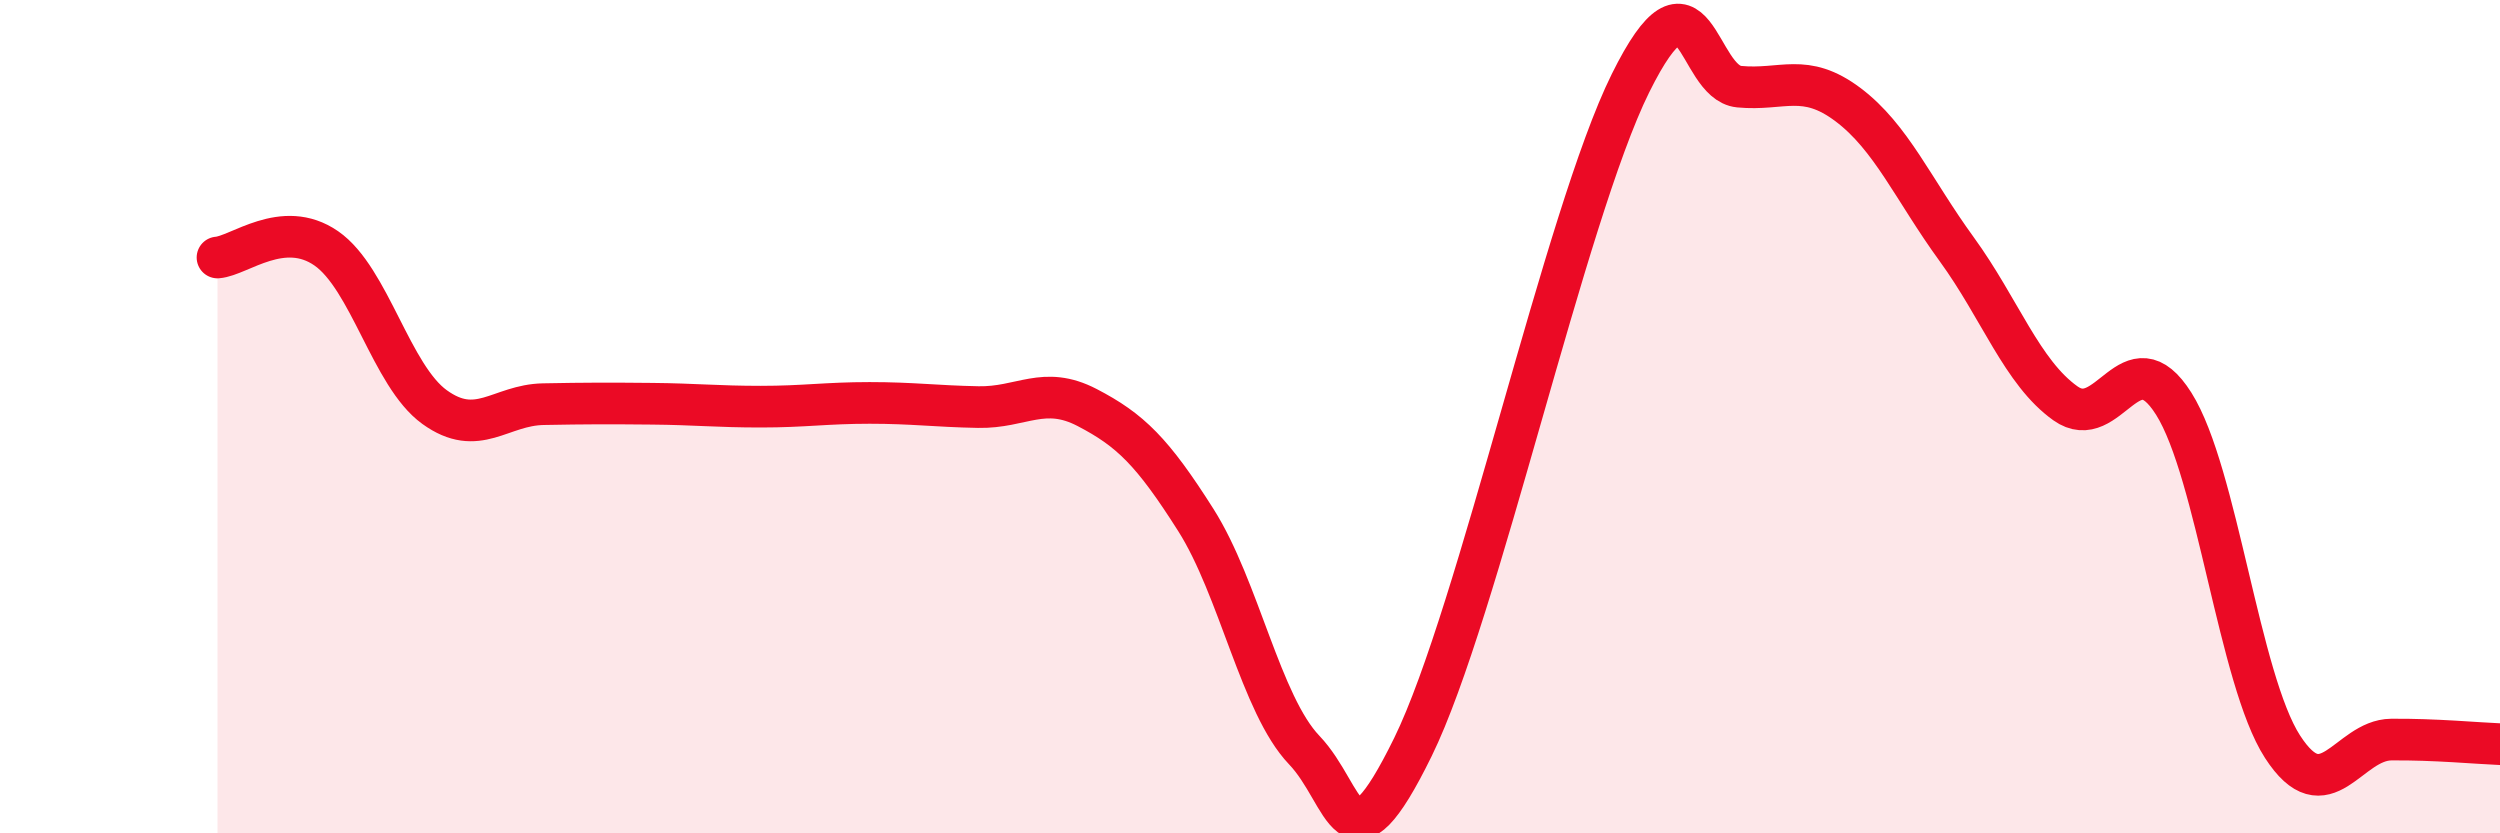
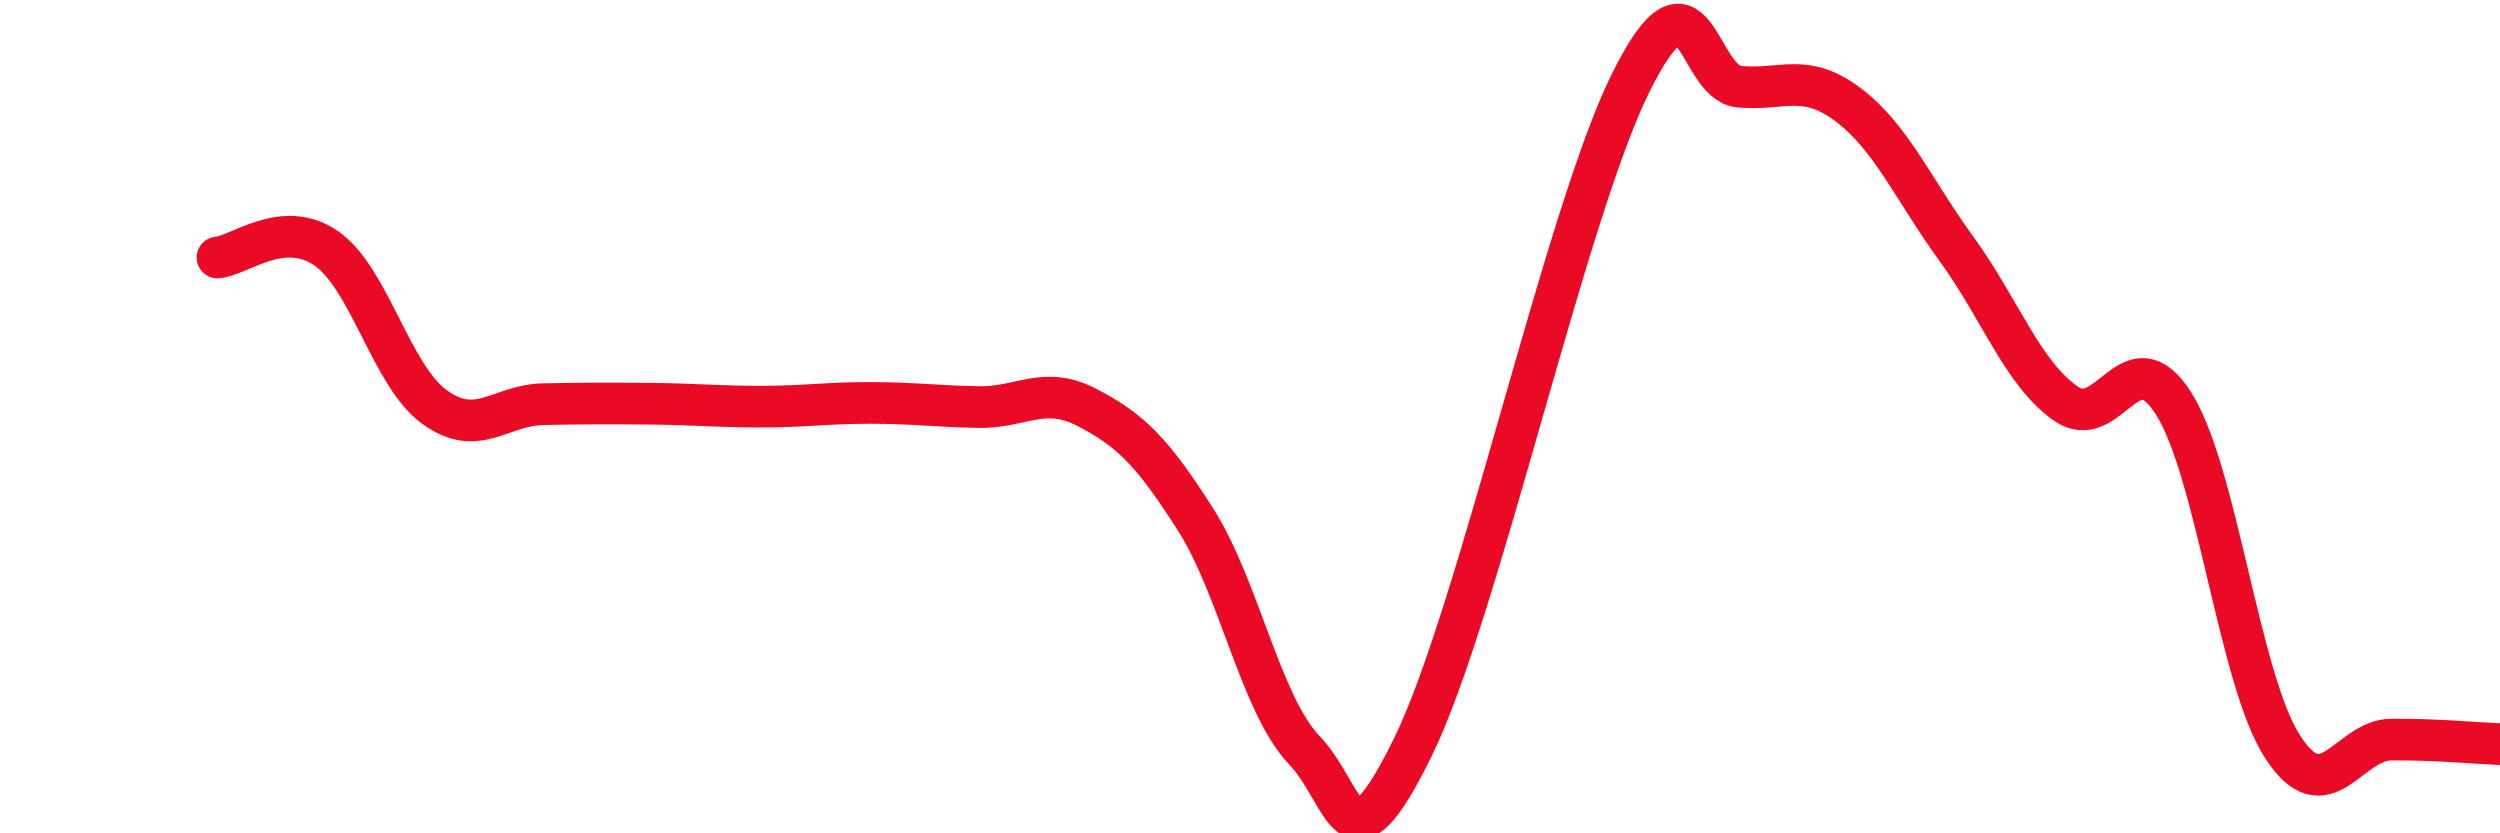
<svg xmlns="http://www.w3.org/2000/svg" width="60" height="20" viewBox="0 0 60 20">
-   <path d="M 5.22,6.18 C 5.74,6.14 6.79,5.24 7.83,5.96 C 8.87,6.68 9.39,9.02 10.43,9.77 C 11.47,10.52 12,9.72 13.04,9.7 C 14.08,9.68 14.61,9.68 15.65,9.69 C 16.69,9.7 17.22,9.76 18.26,9.76 C 19.3,9.76 19.83,9.67 20.87,9.67 C 21.91,9.67 22.44,9.75 23.48,9.77 C 24.52,9.79 25.05,9.24 26.09,9.78 C 27.13,10.32 27.66,10.84 28.7,12.48 C 29.74,14.12 30.26,16.91 31.3,18 C 32.34,19.09 32.34,21.13 33.91,17.93 C 35.48,14.73 37.56,5.17 39.13,2 C 40.7,-1.17 40.7,1.98 41.74,2.08 C 42.78,2.18 43.31,1.73 44.35,2.51 C 45.39,3.29 45.92,4.55 46.96,5.98 C 48,7.41 48.53,8.94 49.57,9.68 C 50.61,10.42 51.13,8.04 52.17,9.69 C 53.21,11.34 53.74,16.31 54.78,17.92 C 55.82,19.53 56.35,17.76 57.39,17.75 C 58.43,17.74 59.48,17.84 60,17.86L60 20L5.22 20Z" fill="#EB0A25" opacity="0.1" stroke-linecap="round" stroke-linejoin="round" />
  <path d="M 5.22,6.18 C 5.74,6.14 6.79,5.24 7.83,5.96 C 8.87,6.68 9.39,9.02 10.43,9.77 C 11.47,10.52 12,9.72 13.04,9.7 C 14.08,9.68 14.61,9.68 15.65,9.69 C 16.69,9.7 17.22,9.76 18.26,9.76 C 19.3,9.76 19.83,9.67 20.87,9.67 C 21.91,9.67 22.44,9.75 23.48,9.77 C 24.52,9.79 25.05,9.24 26.09,9.78 C 27.13,10.32 27.66,10.84 28.7,12.48 C 29.74,14.12 30.26,16.91 31.3,18 C 32.34,19.09 32.34,21.13 33.91,17.93 C 35.48,14.73 37.56,5.17 39.13,2 C 40.7,-1.17 40.7,1.98 41.74,2.08 C 42.78,2.18 43.31,1.73 44.35,2.51 C 45.39,3.29 45.92,4.55 46.96,5.98 C 48,7.41 48.53,8.94 49.57,9.68 C 50.61,10.42 51.13,8.04 52.17,9.69 C 53.21,11.34 53.74,16.31 54.78,17.92 C 55.82,19.53 56.35,17.76 57.39,17.75 C 58.43,17.74 59.48,17.84 60,17.86" stroke="#EB0A25" stroke-width="1" fill="none" stroke-linecap="round" stroke-linejoin="round" />
</svg>